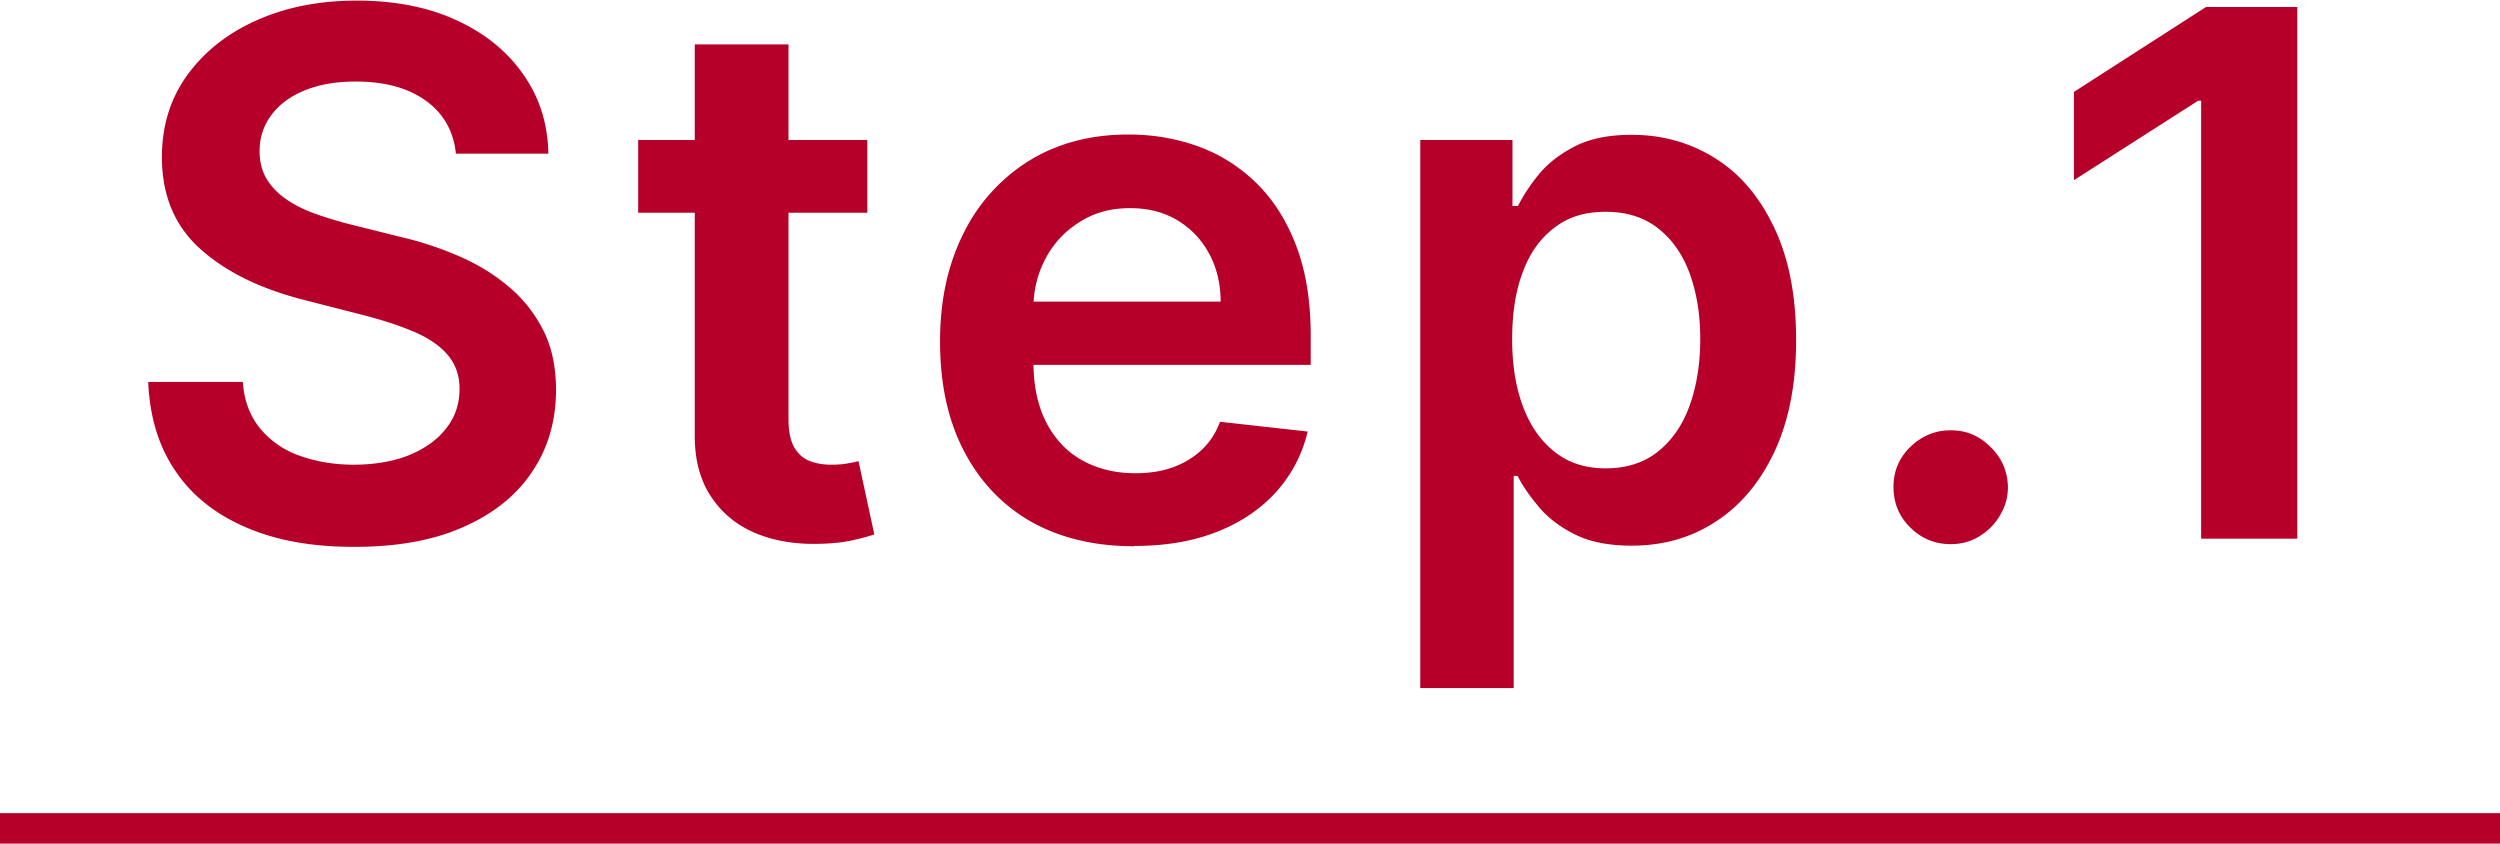
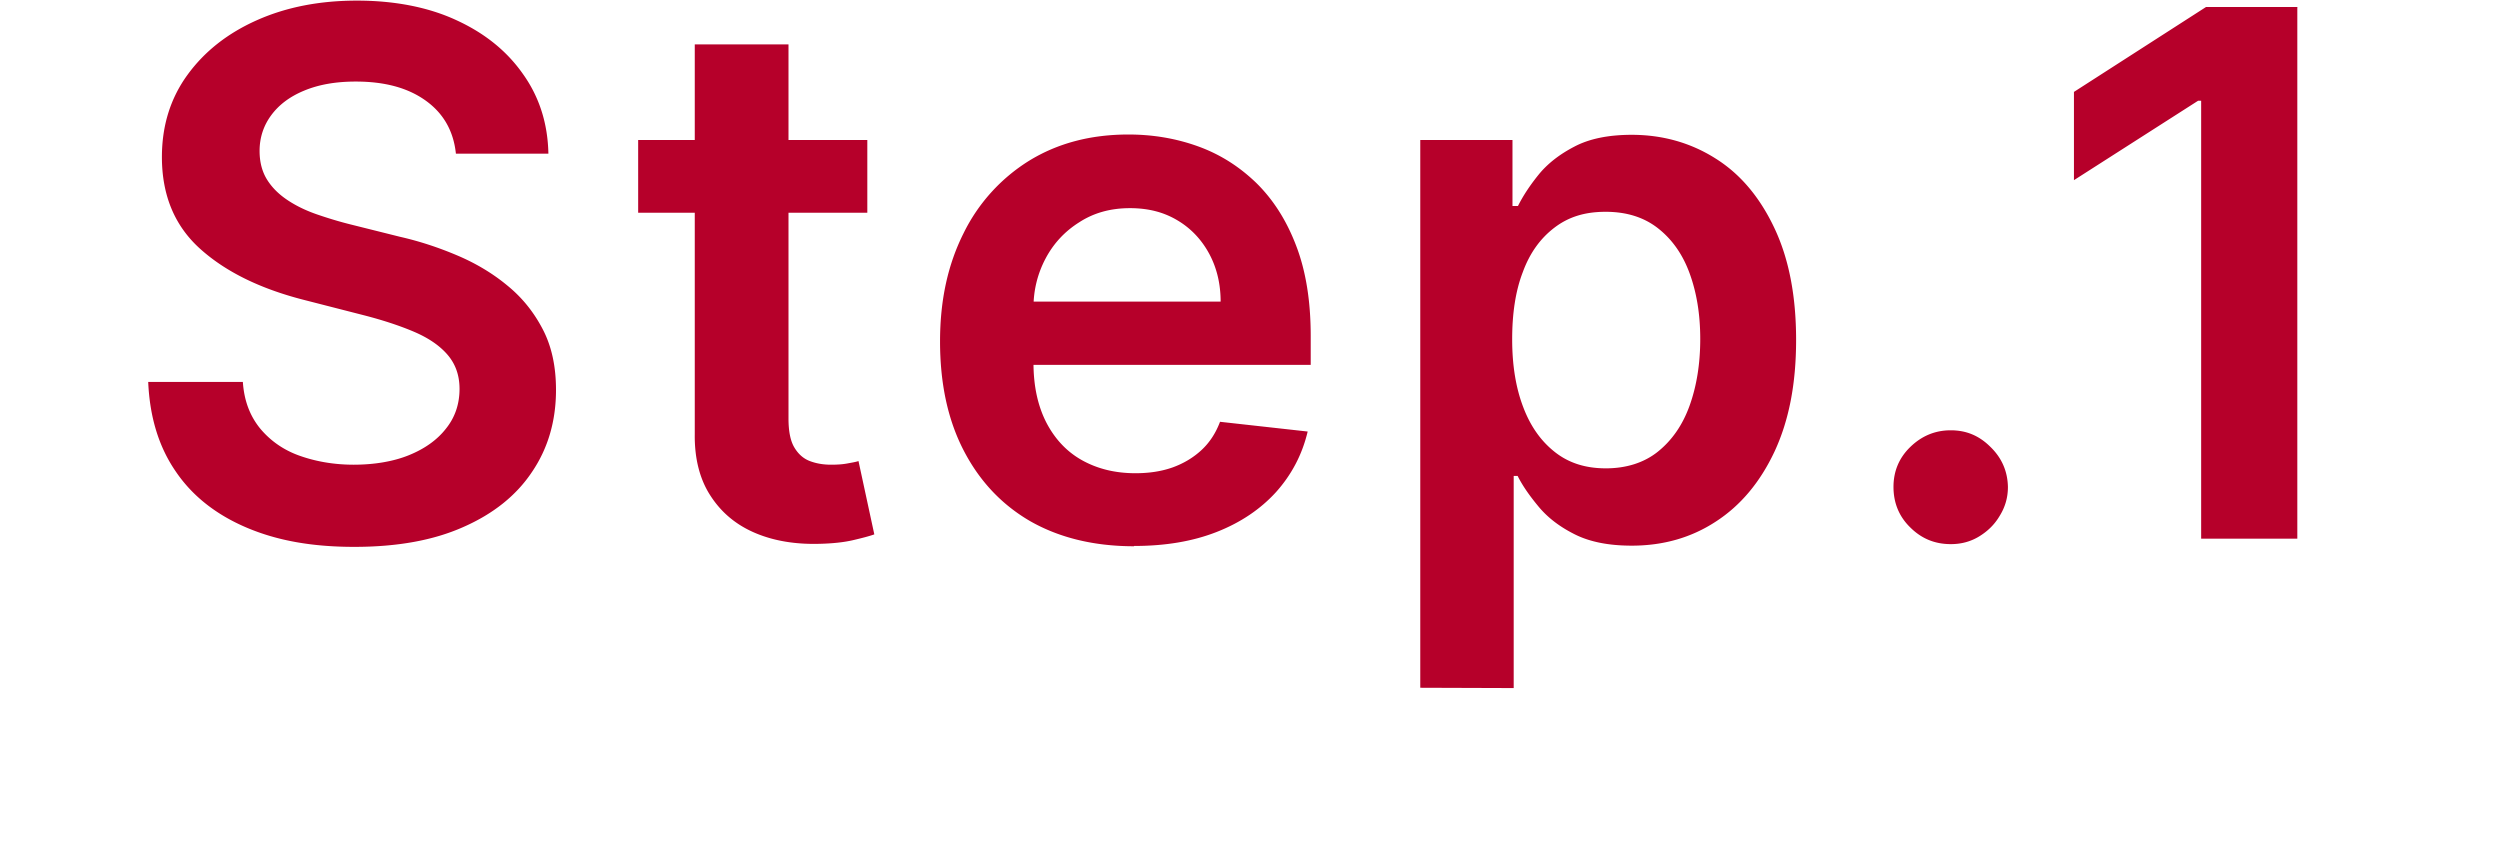
<svg xmlns="http://www.w3.org/2000/svg" width="82.15" height="27.72">
-   <path fill="none" stroke="#b6002a" stroke-miterlimit="10" d="M0 27.22h82.15" />
-   <path d="M14.98 5.04c-.08-.74-.41-1.32-1-1.74-.59-.42-1.35-.62-2.29-.62-.66 0-1.22.1-1.7.3s-.83.47-1.08.81c-.25.34-.38.73-.38 1.17 0 .36.08.68.25.95.17.27.4.49.69.68.29.19.61.34.96.46s.71.23 1.07.32l1.64.41c.66.15 1.29.36 1.9.62s1.16.59 1.64.99c.49.4.87.88 1.16 1.44s.43 1.22.43 1.98c0 1.02-.26 1.92-.79 2.7-.52.78-1.28 1.38-2.26 1.81-.99.44-2.18.65-3.58.65s-2.54-.21-3.53-.63-1.78-1.03-2.33-1.84c-.56-.81-.86-1.79-.91-2.95h3.11c.04.61.23 1.11.56 1.52.33.4.76.71 1.29.9s1.13.3 1.79.3 1.29-.1 1.81-.31.93-.5 1.22-.87c.3-.37.45-.81.45-1.31 0-.46-.14-.83-.4-1.13-.26-.3-.63-.55-1.1-.75-.47-.2-1.02-.38-1.64-.54l-1.99-.51c-1.44-.37-2.57-.93-3.4-1.68-.83-.75-1.25-1.75-1.25-3.01 0-1.03.28-1.93.84-2.7.56-.77 1.32-1.37 2.29-1.8.97-.43 2.06-.64 3.28-.64s2.33.21 3.26.64c.94.43 1.67 1.02 2.2 1.78.54.76.81 1.63.83 2.61h-3.04zM28.5 4.6v2.39h-7.53V4.6h7.53zm-5.67-3.14h3.08v12.29c0 .41.06.73.19.95.13.22.3.37.51.45.21.08.44.12.7.12.19 0 .37-.01.53-.04.16-.03.29-.05.37-.08l.52 2.41c-.17.06-.4.12-.7.19-.3.07-.67.11-1.11.12-.77.02-1.47-.09-2.09-.35-.62-.26-1.11-.66-1.47-1.21-.36-.54-.54-1.23-.53-2.04V1.46zm14.43 16.49c-1.31 0-2.45-.28-3.4-.82-.95-.55-1.68-1.33-2.2-2.34s-.77-2.2-.77-3.57.26-2.53.77-3.55a5.816 5.816 0 012.16-2.39c.93-.57 2.01-.86 3.26-.86.81 0 1.57.13 2.29.39s1.35.66 1.91 1.2c.55.54.99 1.22 1.31 2.06.32.83.48 1.82.48 2.97v.95H32.34V9.91h7.77c0-.59-.13-1.12-.38-1.58s-.6-.83-1.04-1.09c-.45-.27-.96-.4-1.56-.4-.63 0-1.18.15-1.66.46-.48.3-.85.7-1.11 1.19-.26.49-.4 1.03-.4 1.62v1.81c0 .76.14 1.41.42 1.96.28.54.67.96 1.17 1.24s1.08.43 1.76.43c.45 0 .85-.06 1.22-.19.36-.13.68-.32.95-.57.27-.25.47-.56.61-.93l2.88.32c-.18.76-.53 1.42-1.04 1.99-.51.56-1.16 1-1.95 1.31-.79.31-1.69.46-2.71.46zm9.41 4.65v-18h3.03v2.17h.18c.16-.32.38-.66.67-1.02s.68-.67 1.18-.93c.49-.26 1.12-.39 1.89-.39 1.01 0 1.93.26 2.74.77.82.51 1.46 1.27 1.94 2.28s.72 2.23.72 3.69-.24 2.66-.71 3.67c-.47 1-1.11 1.77-1.93 2.3-.81.53-1.73.79-2.76.79-.75 0-1.37-.12-1.87-.37s-.89-.55-1.19-.91c-.3-.36-.53-.69-.69-1.01h-.13v6.97h-3.08zm3.02-11.45c0 .85.12 1.59.36 2.22.24.64.59 1.13 1.05 1.49s1.01.53 1.67.53 1.25-.18 1.71-.55c.46-.37.81-.87 1.04-1.51.23-.64.35-1.37.35-2.19s-.12-1.53-.35-2.16c-.23-.63-.58-1.12-1.04-1.48s-1.03-.54-1.72-.54-1.22.17-1.68.52c-.46.35-.81.83-1.04 1.46-.24.62-.35 1.36-.35 2.21zm14.41 6.73c-.52 0-.96-.18-1.33-.55-.37-.36-.55-.81-.55-1.33 0-.51.18-.95.55-1.31.37-.36.81-.55 1.33-.55s.94.18 1.31.55c.37.36.56.8.57 1.31 0 .35-.09.66-.27.95-.17.29-.4.51-.68.68s-.59.25-.92.25zM75.49.24V17.7h-3.16V3.31h-.1l-4.08 2.61v-2.9L72.49.23h3.01z" fill="#b6002a" />
+   <path d="M14.98 5.04c-.08-.74-.41-1.32-1-1.74-.59-.42-1.35-.62-2.29-.62-.66 0-1.22.1-1.7.3s-.83.47-1.08.81c-.25.34-.38.73-.38 1.17 0 .36.08.68.25.95.17.27.4.49.69.68.29.19.61.34.96.46s.71.23 1.07.32l1.64.41c.66.15 1.29.36 1.9.62s1.16.59 1.64.99c.49.4.87.88 1.16 1.44s.43 1.22.43 1.98c0 1.02-.26 1.92-.79 2.7-.52.78-1.28 1.38-2.26 1.81-.99.44-2.18.65-3.58.65s-2.54-.21-3.53-.63-1.78-1.03-2.33-1.84c-.56-.81-.86-1.79-.91-2.95h3.11c.04.61.23 1.11.56 1.52.33.4.76.71 1.29.9s1.13.3 1.79.3 1.29-.1 1.81-.31.93-.5 1.22-.87c.3-.37.45-.81.45-1.31 0-.46-.14-.83-.4-1.13-.26-.3-.63-.55-1.1-.75-.47-.2-1.02-.38-1.64-.54l-1.99-.51c-1.44-.37-2.57-.93-3.4-1.68-.83-.75-1.25-1.75-1.25-3.01 0-1.03.28-1.93.84-2.7.56-.77 1.32-1.37 2.29-1.8.97-.43 2.06-.64 3.28-.64s2.33.21 3.26.64c.94.43 1.67 1.02 2.2 1.78.54.76.81 1.63.83 2.61h-3.04zM28.5 4.6v2.39h-7.53V4.6h7.53zm-5.67-3.14h3.08v12.29c0 .41.06.73.19.95.13.22.3.37.51.45.21.08.44.12.7.12.19 0 .37-.01.53-.04.16-.03.29-.05.37-.08l.52 2.41c-.17.06-.4.12-.7.19-.3.07-.67.11-1.11.12-.77.02-1.47-.09-2.09-.35-.62-.26-1.11-.66-1.47-1.21-.36-.54-.54-1.23-.53-2.04V1.46zm14.43 16.49c-1.31 0-2.45-.28-3.4-.82-.95-.55-1.68-1.33-2.2-2.34s-.77-2.2-.77-3.57.26-2.53.77-3.55a5.816 5.816 0 012.16-2.39c.93-.57 2.01-.86 3.26-.86.81 0 1.57.13 2.29.39s1.35.66 1.91 1.2c.55.54.99 1.22 1.31 2.06.32.83.48 1.82.48 2.97v.95H32.34V9.91h7.77c0-.59-.13-1.12-.38-1.58s-.6-.83-1.04-1.09c-.45-.27-.96-.4-1.56-.4-.63 0-1.18.15-1.66.46-.48.3-.85.7-1.11 1.19-.26.49-.4 1.03-.4 1.62v1.81c0 .76.14 1.41.42 1.96.28.54.67.96 1.17 1.24s1.08.43 1.76.43c.45 0 .85-.06 1.22-.19.36-.13.68-.32.95-.57.27-.25.47-.56.61-.93l2.88.32c-.18.76-.53 1.42-1.04 1.99-.51.56-1.16 1-1.95 1.31-.79.31-1.69.46-2.71.46zm9.41 4.65v-18h3.03v2.17h.18c.16-.32.38-.66.67-1.02s.68-.67 1.18-.93c.49-.26 1.12-.39 1.89-.39 1.01 0 1.93.26 2.74.77.82.51 1.46 1.27 1.94 2.28s.72 2.23.72 3.69-.24 2.66-.71 3.67c-.47 1-1.11 1.77-1.93 2.3-.81.53-1.73.79-2.76.79-.75 0-1.37-.12-1.87-.37s-.89-.55-1.19-.91c-.3-.36-.53-.69-.69-1.01h-.13v6.97zm3.02-11.45c0 .85.12 1.59.36 2.22.24.64.59 1.13 1.05 1.49s1.01.53 1.67.53 1.25-.18 1.71-.55c.46-.37.81-.87 1.04-1.51.23-.64.35-1.37.35-2.19s-.12-1.53-.35-2.16c-.23-.63-.58-1.12-1.04-1.48s-1.03-.54-1.72-.54-1.22.17-1.68.52c-.46.35-.81.83-1.04 1.46-.24.62-.35 1.36-.35 2.21zm14.41 6.73c-.52 0-.96-.18-1.33-.55-.37-.36-.55-.81-.55-1.33 0-.51.18-.95.55-1.31.37-.36.81-.55 1.33-.55s.94.18 1.31.55c.37.36.56.8.57 1.31 0 .35-.09.66-.27.95-.17.29-.4.51-.68.68s-.59.25-.92.25zM75.49.24V17.7h-3.16V3.31h-.1l-4.08 2.61v-2.9L72.49.23h3.01z" fill="#b6002a" />
</svg>